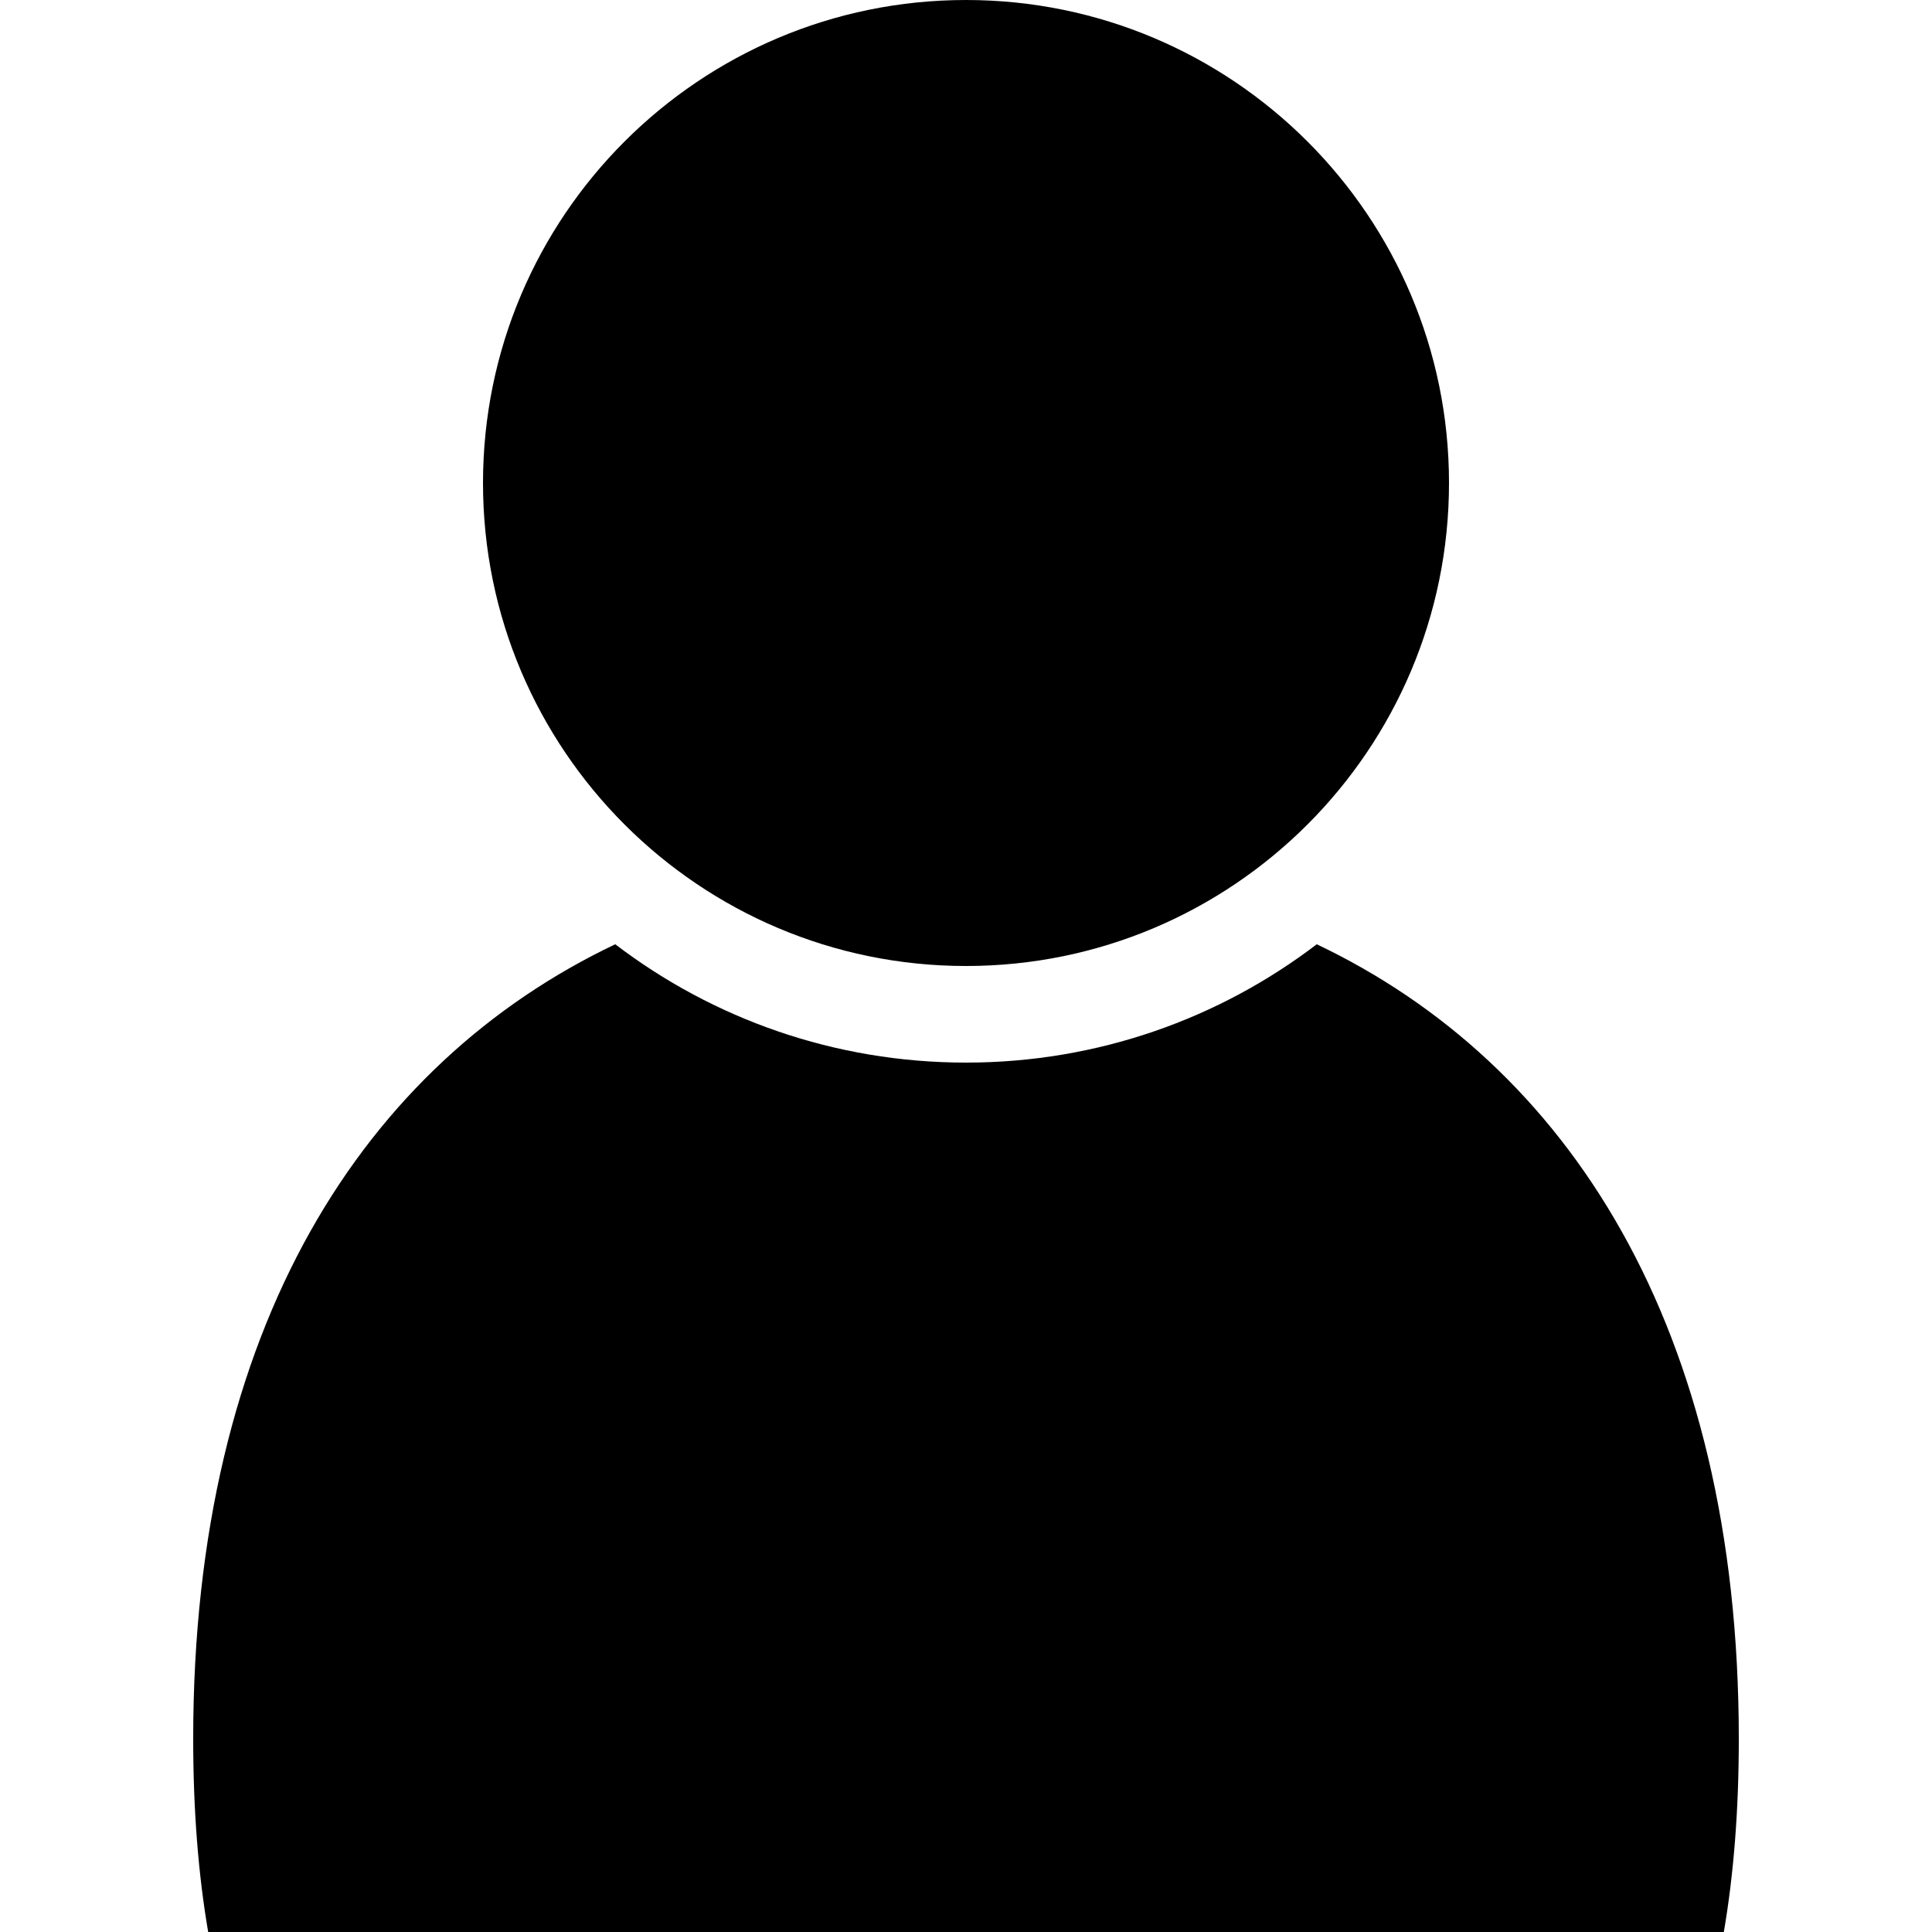
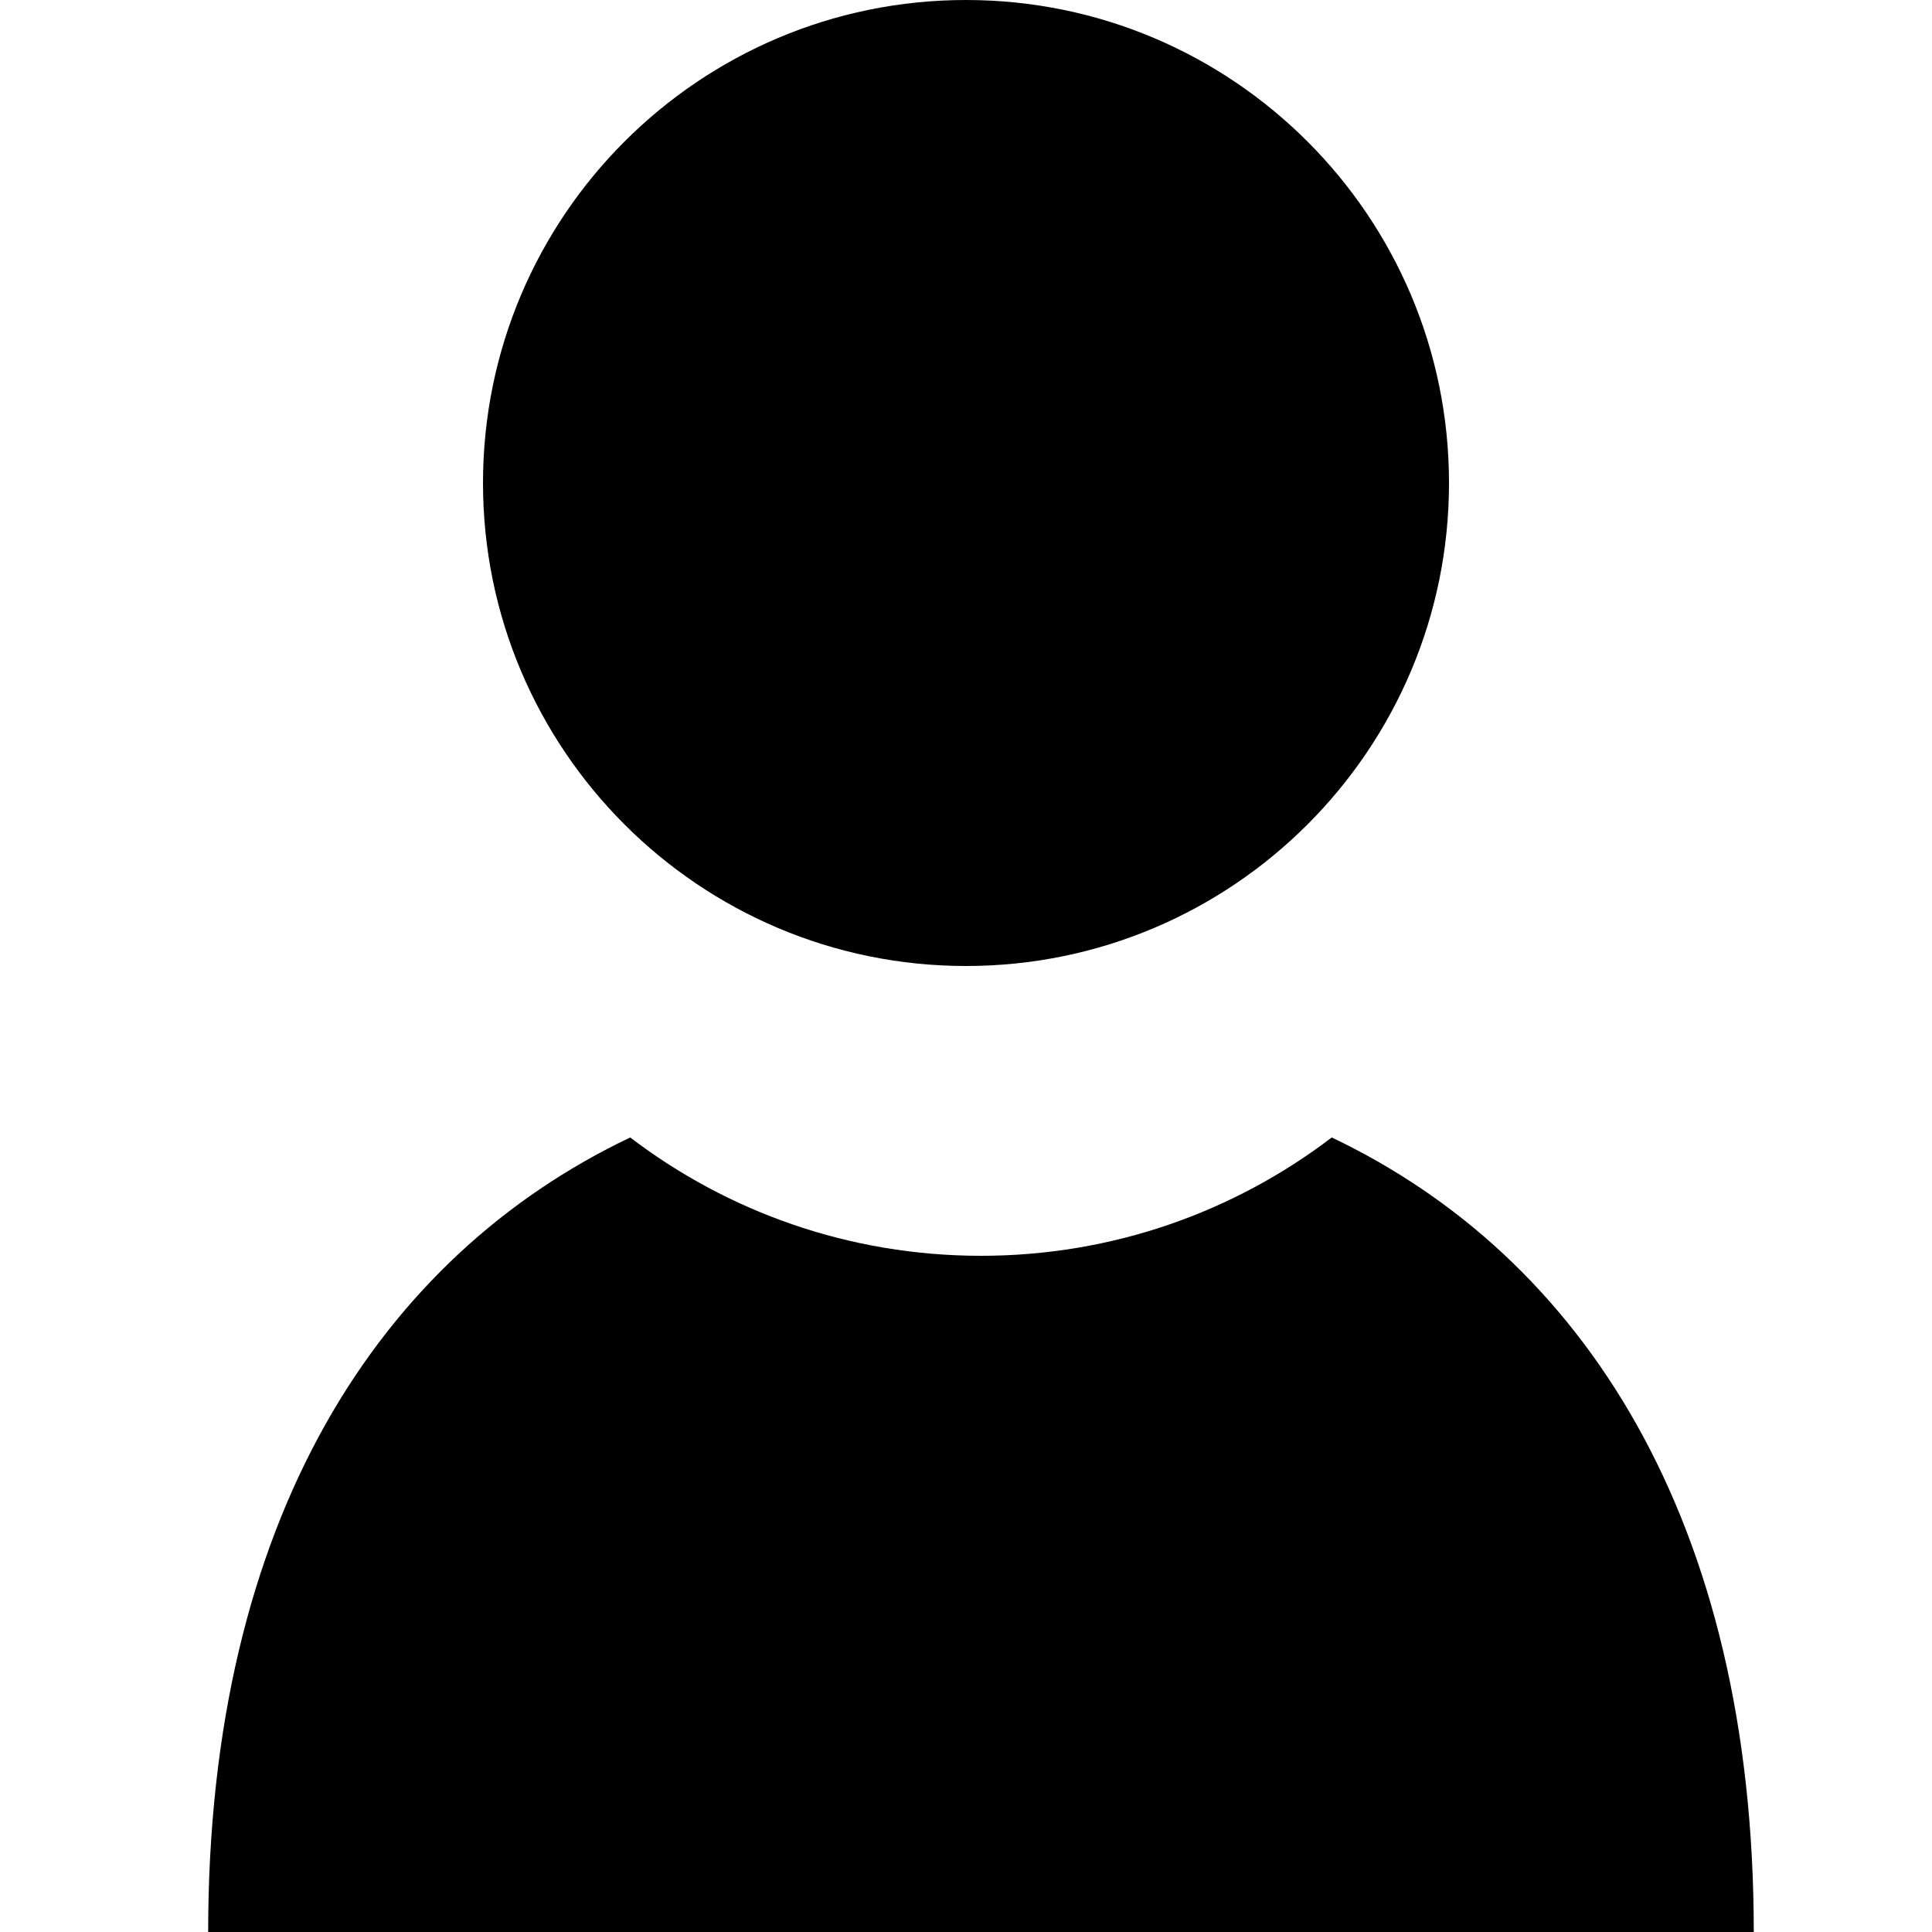
<svg xmlns="http://www.w3.org/2000/svg" width="20" height="20" viewBox="0 0 20 20" version="1.1" xml:space="preserve" style="fill-rule:evenodd;clip-rule:evenodd;stroke-linejoin:round;stroke-miterlimit:2;">
-   <path d="M2.155,20c-0.102,-0.595 -0.155,-1.259 -0.155,-2c-0,-4.274 1.777,-6.991 4.369,-8.225c1.008,0.769 2.267,1.225 3.631,1.225c1.364,0 2.623,-0.456 3.631,-1.225c2.592,1.234 4.369,3.951 4.369,8.225c0,0.741 -0.053,1.405 -0.155,2l-15.69,0Zm7.845,-20c2.76,0 5,2.24 5,5c0,2.76 -2.24,5 -5,5c-2.76,0 -5,-2.24 -5,-5c0,-2.76 2.24,-5 5,-5Z" />
+   <path d="M2.155,20c-0,-4.274 1.777,-6.991 4.369,-8.225c1.008,0.769 2.267,1.225 3.631,1.225c1.364,0 2.623,-0.456 3.631,-1.225c2.592,1.234 4.369,3.951 4.369,8.225c0,0.741 -0.053,1.405 -0.155,2l-15.69,0Zm7.845,-20c2.76,0 5,2.24 5,5c0,2.76 -2.24,5 -5,5c-2.76,0 -5,-2.24 -5,-5c0,-2.76 2.24,-5 5,-5Z" />
</svg>